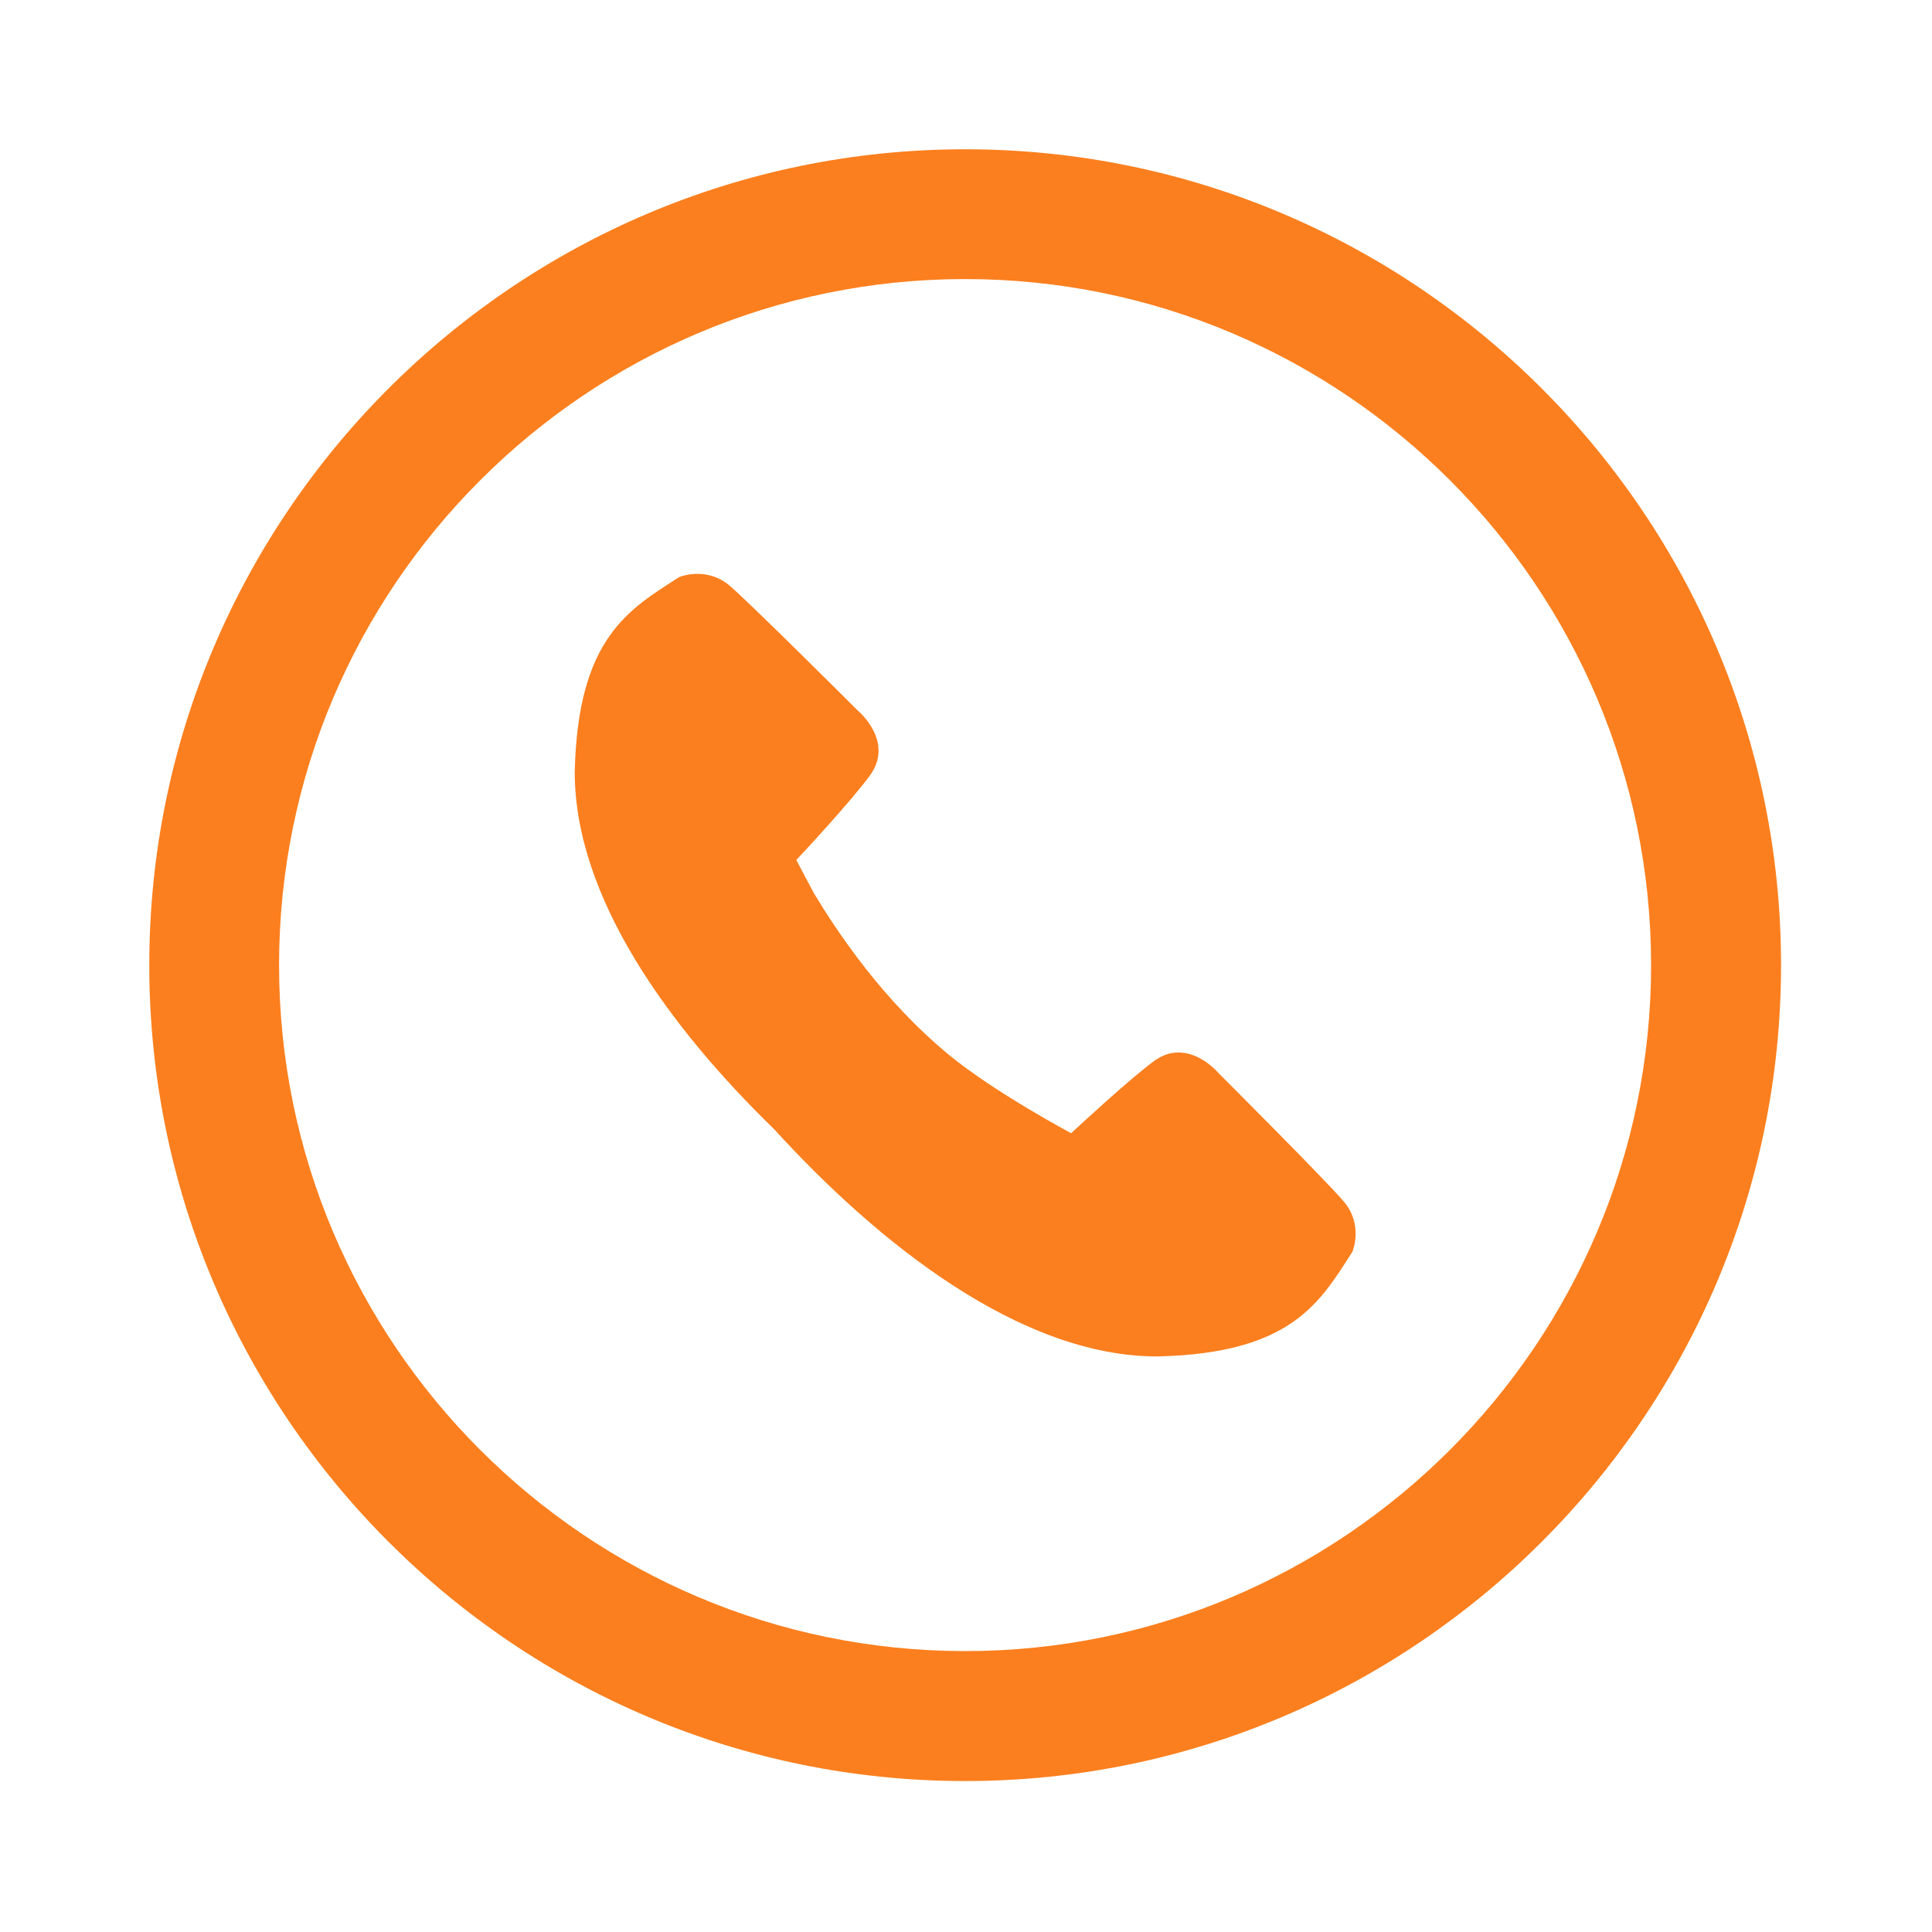
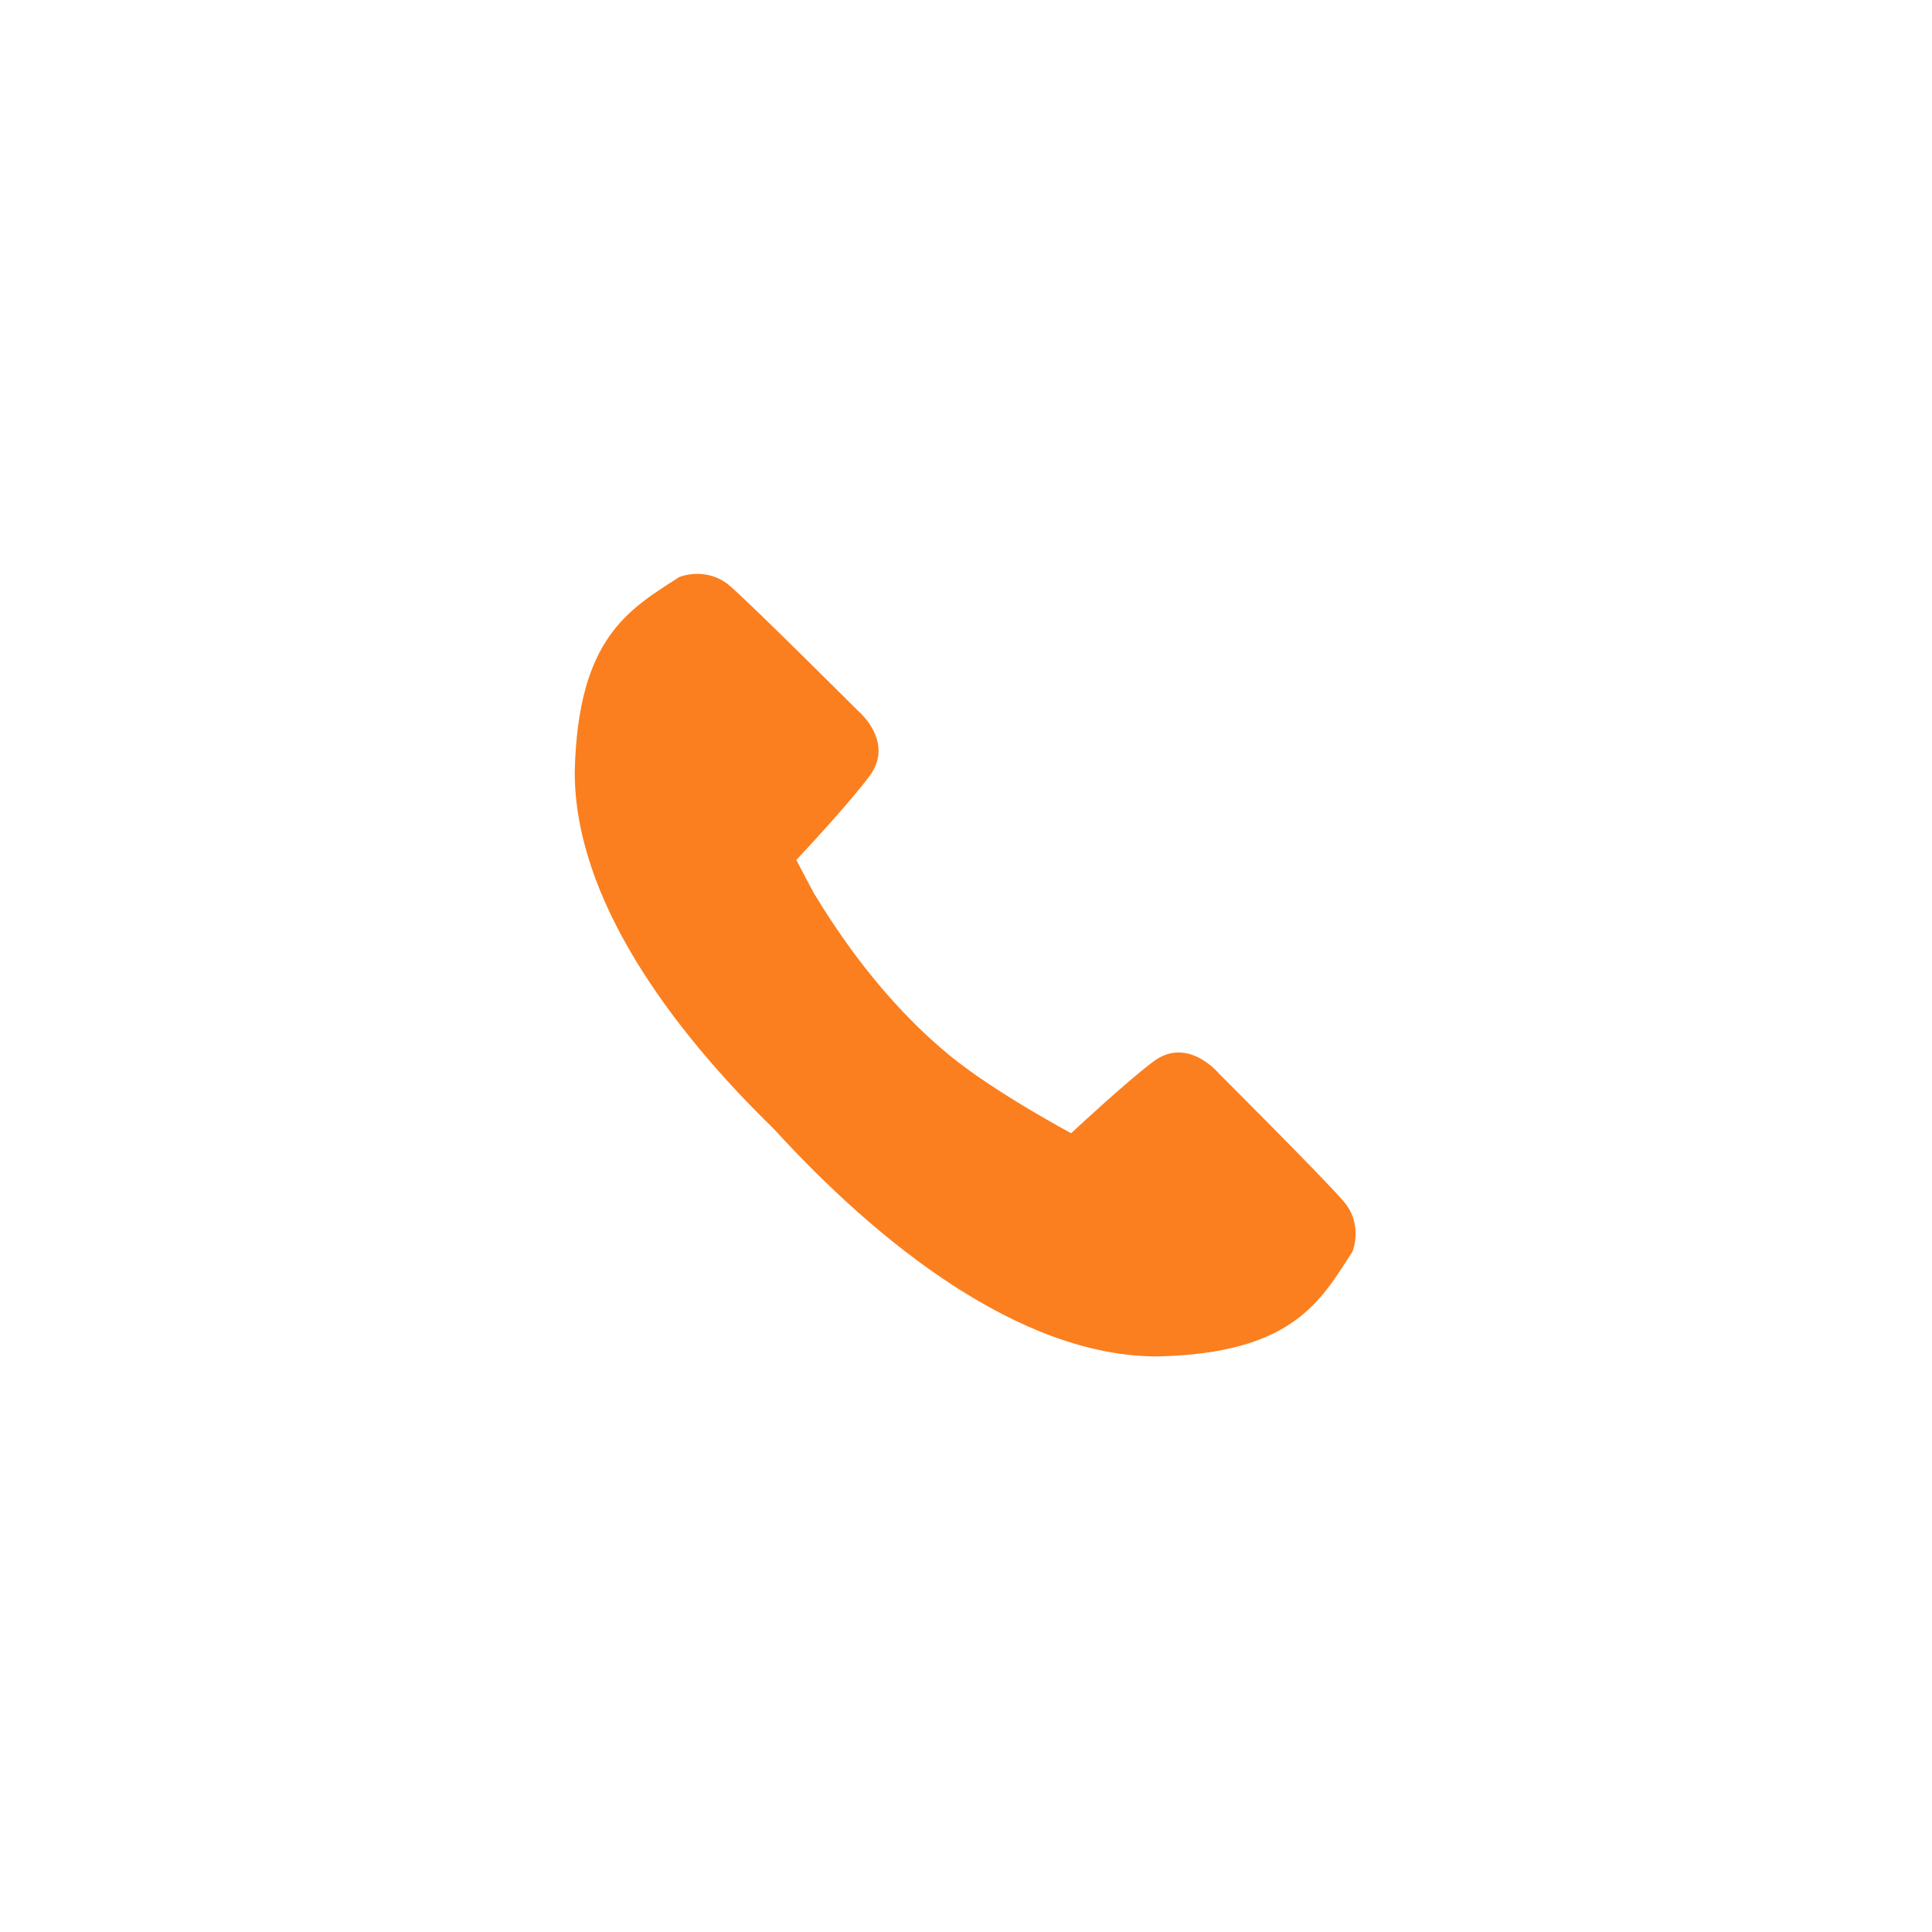
<svg xmlns="http://www.w3.org/2000/svg" width="60" zoomAndPan="magnify" viewBox="0 0 45 45" height="60" preserveAspectRatio="xMidYMid meet" version="1.2">
  <defs>
    <clipPath id="fe91deaa23">
-       <path d="M 3.488 3.488 L 41.738 3.488 L 41.738 41.738 L 3.488 41.738 Z M 3.488 3.488 " />
-     </clipPath>
+       </clipPath>
  </defs>
  <g id="af00c17571">
    <g clip-rule="nonzero" clip-path="url(#fe91deaa23)">
      <path style=" stroke:none;fill-rule:nonzero;fill:#fb7f1e;fill-opacity:1;" d="M 22.48 41.484 C 12 41.484 3.477 32.957 3.477 22.48 C 3.477 12.004 12 3.477 22.48 3.477 C 32.957 3.477 41.484 12 41.484 22.48 C 41.484 32.957 32.957 41.484 22.48 41.484 Z M 22.48 6.5 C 13.668 6.5 6.5 13.668 6.5 22.48 C 6.5 31.289 13.668 38.457 22.48 38.457 C 31.289 38.457 38.457 31.289 38.457 22.48 C 38.457 13.668 31.289 6.5 22.48 6.5 Z M 22.48 6.5 " />
    </g>
    <path style=" stroke:none;fill-rule:nonzero;fill:#fb7f1e;fill-opacity:1;" d="M 22.113 24.578 C 20.551 23.293 19.504 21.707 18.957 20.805 L 18.547 20.031 C 18.691 19.879 19.781 18.711 20.254 18.074 C 20.848 17.277 19.988 16.559 19.988 16.559 C 19.988 16.559 17.562 14.137 17.012 13.656 C 16.457 13.172 15.82 13.441 15.82 13.441 C 14.66 14.191 13.457 14.844 13.387 17.98 C 13.383 20.918 15.613 23.949 18.023 26.293 C 20.438 28.941 23.754 31.598 26.961 31.594 C 30.098 31.523 30.75 30.32 31.5 29.156 C 31.5 29.156 31.77 28.523 31.285 27.969 C 30.805 27.414 28.379 24.992 28.379 24.992 C 28.379 24.992 27.66 24.129 26.867 24.723 C 26.273 25.168 25.207 26.156 24.949 26.395 C 24.949 26.395 23.168 25.445 22.113 24.578 Z M 22.113 24.578 " />
  </g>
</svg>